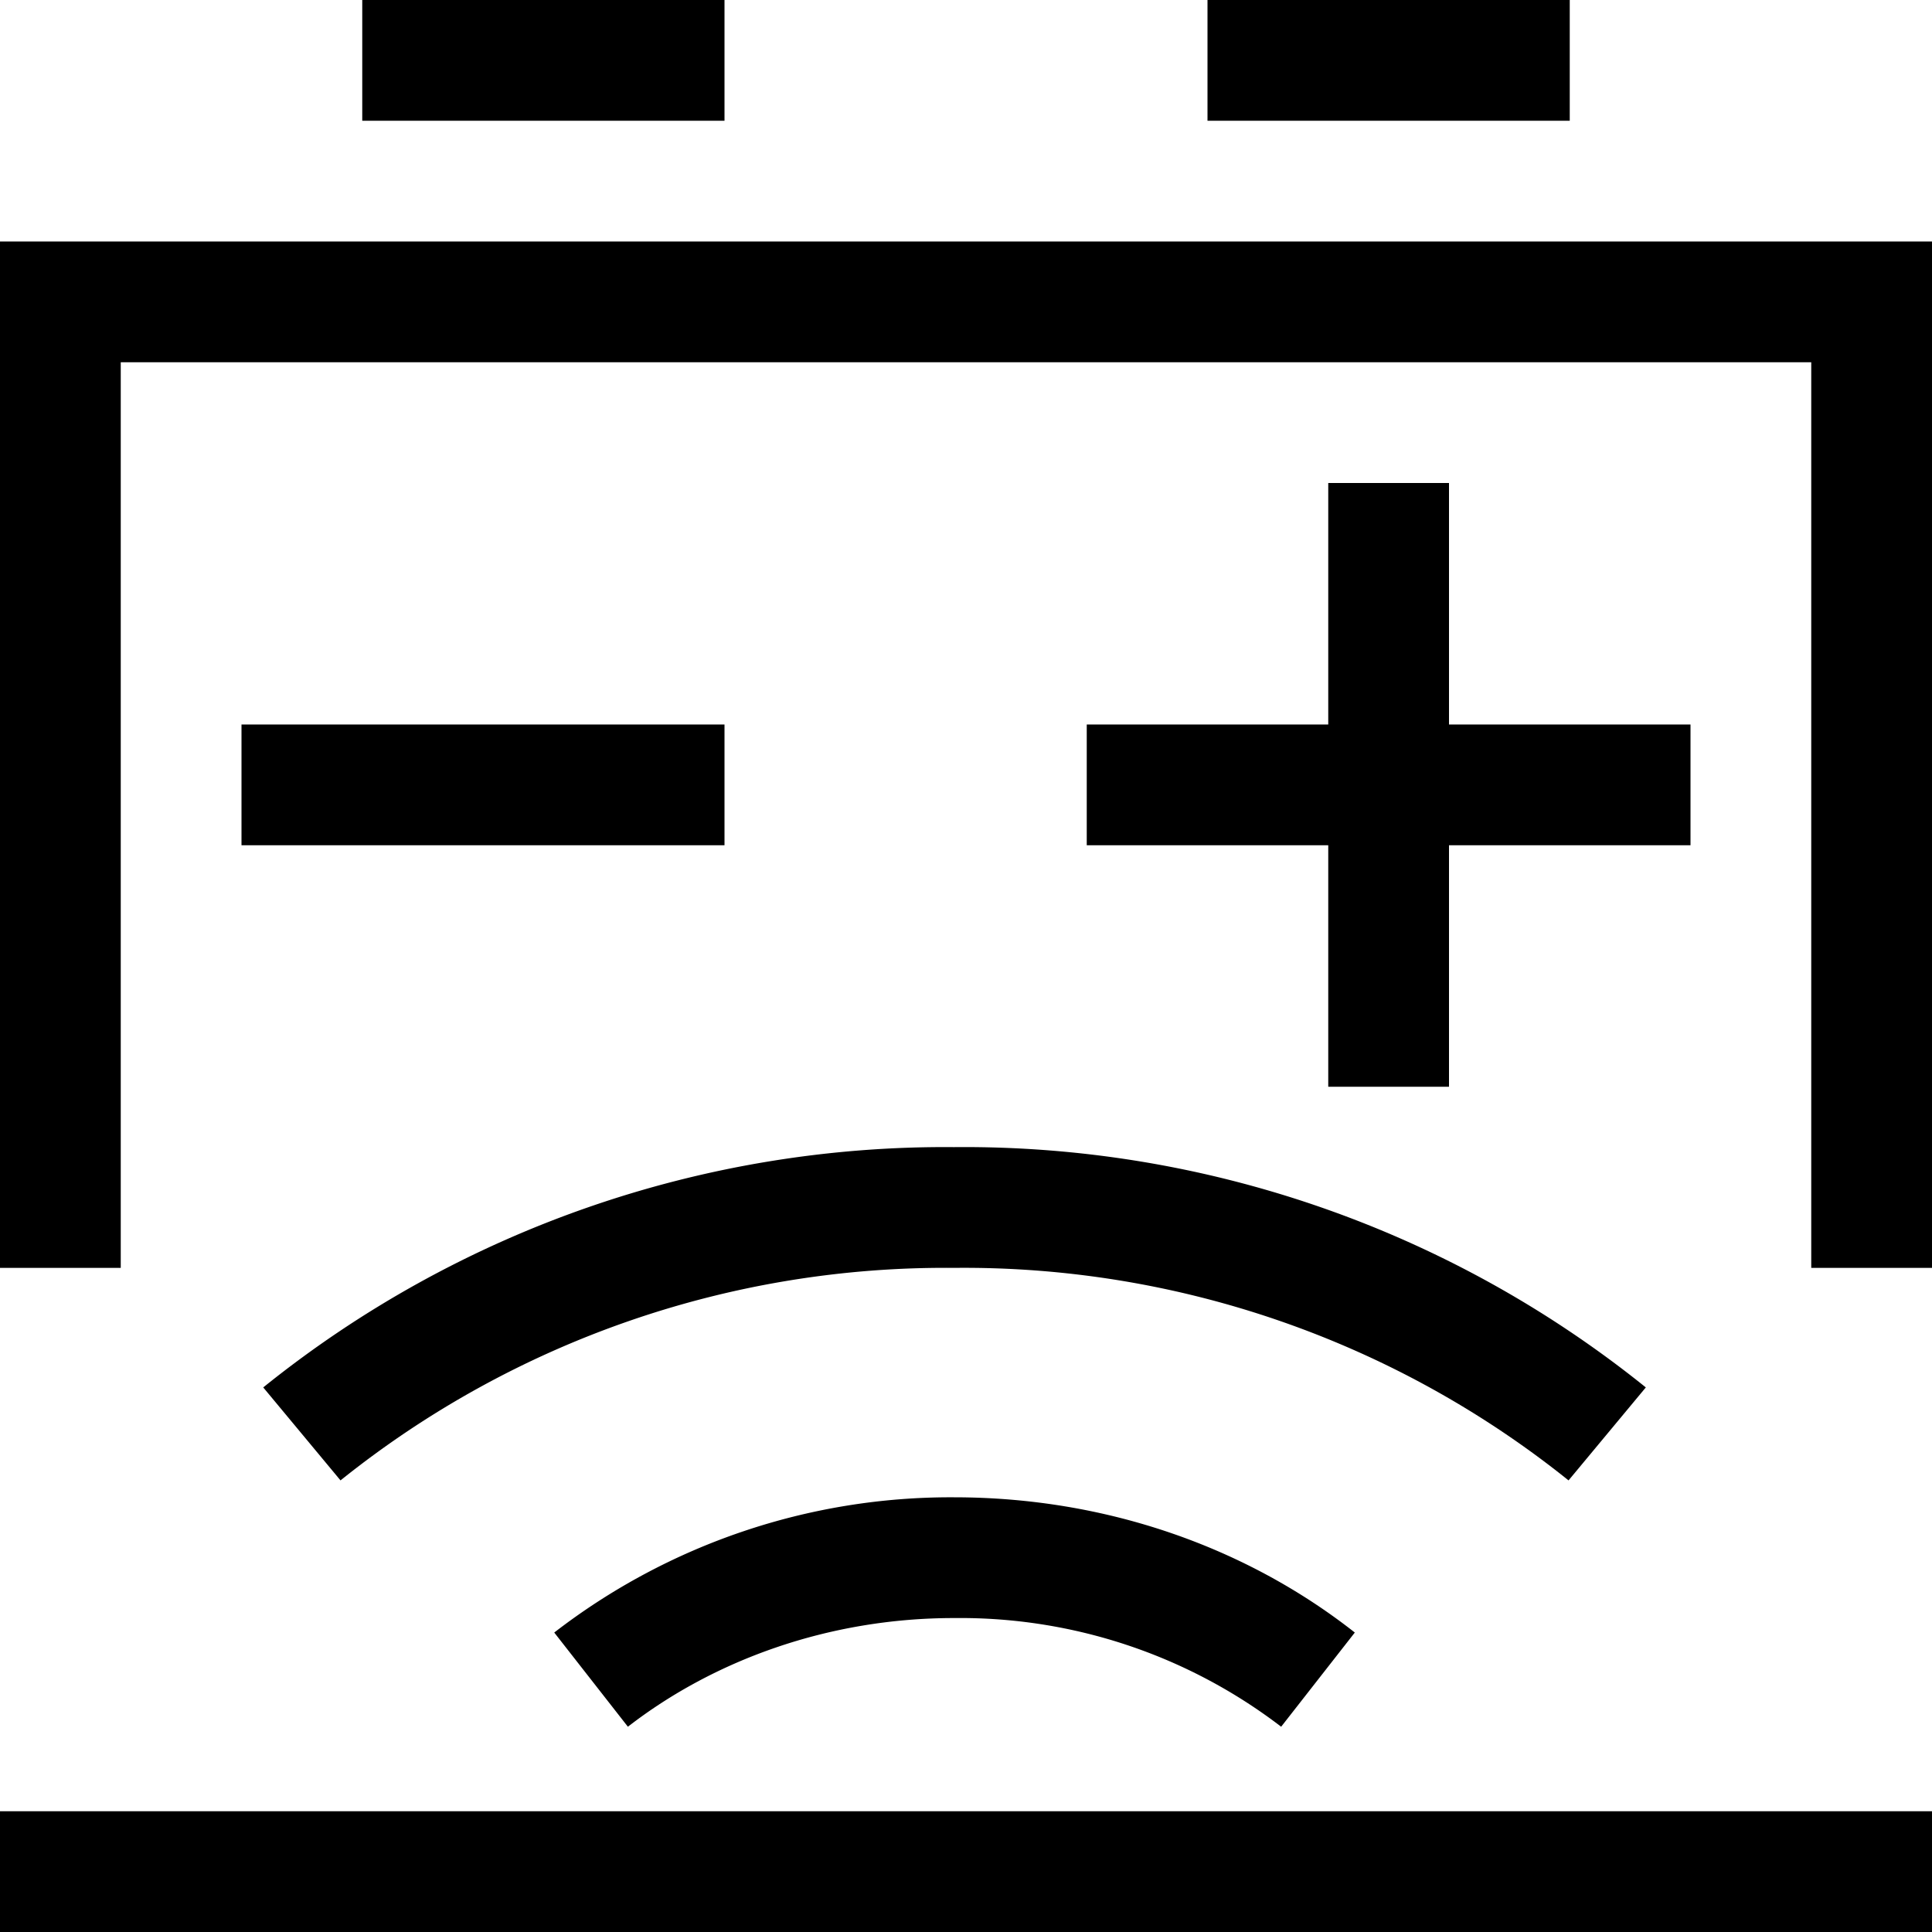
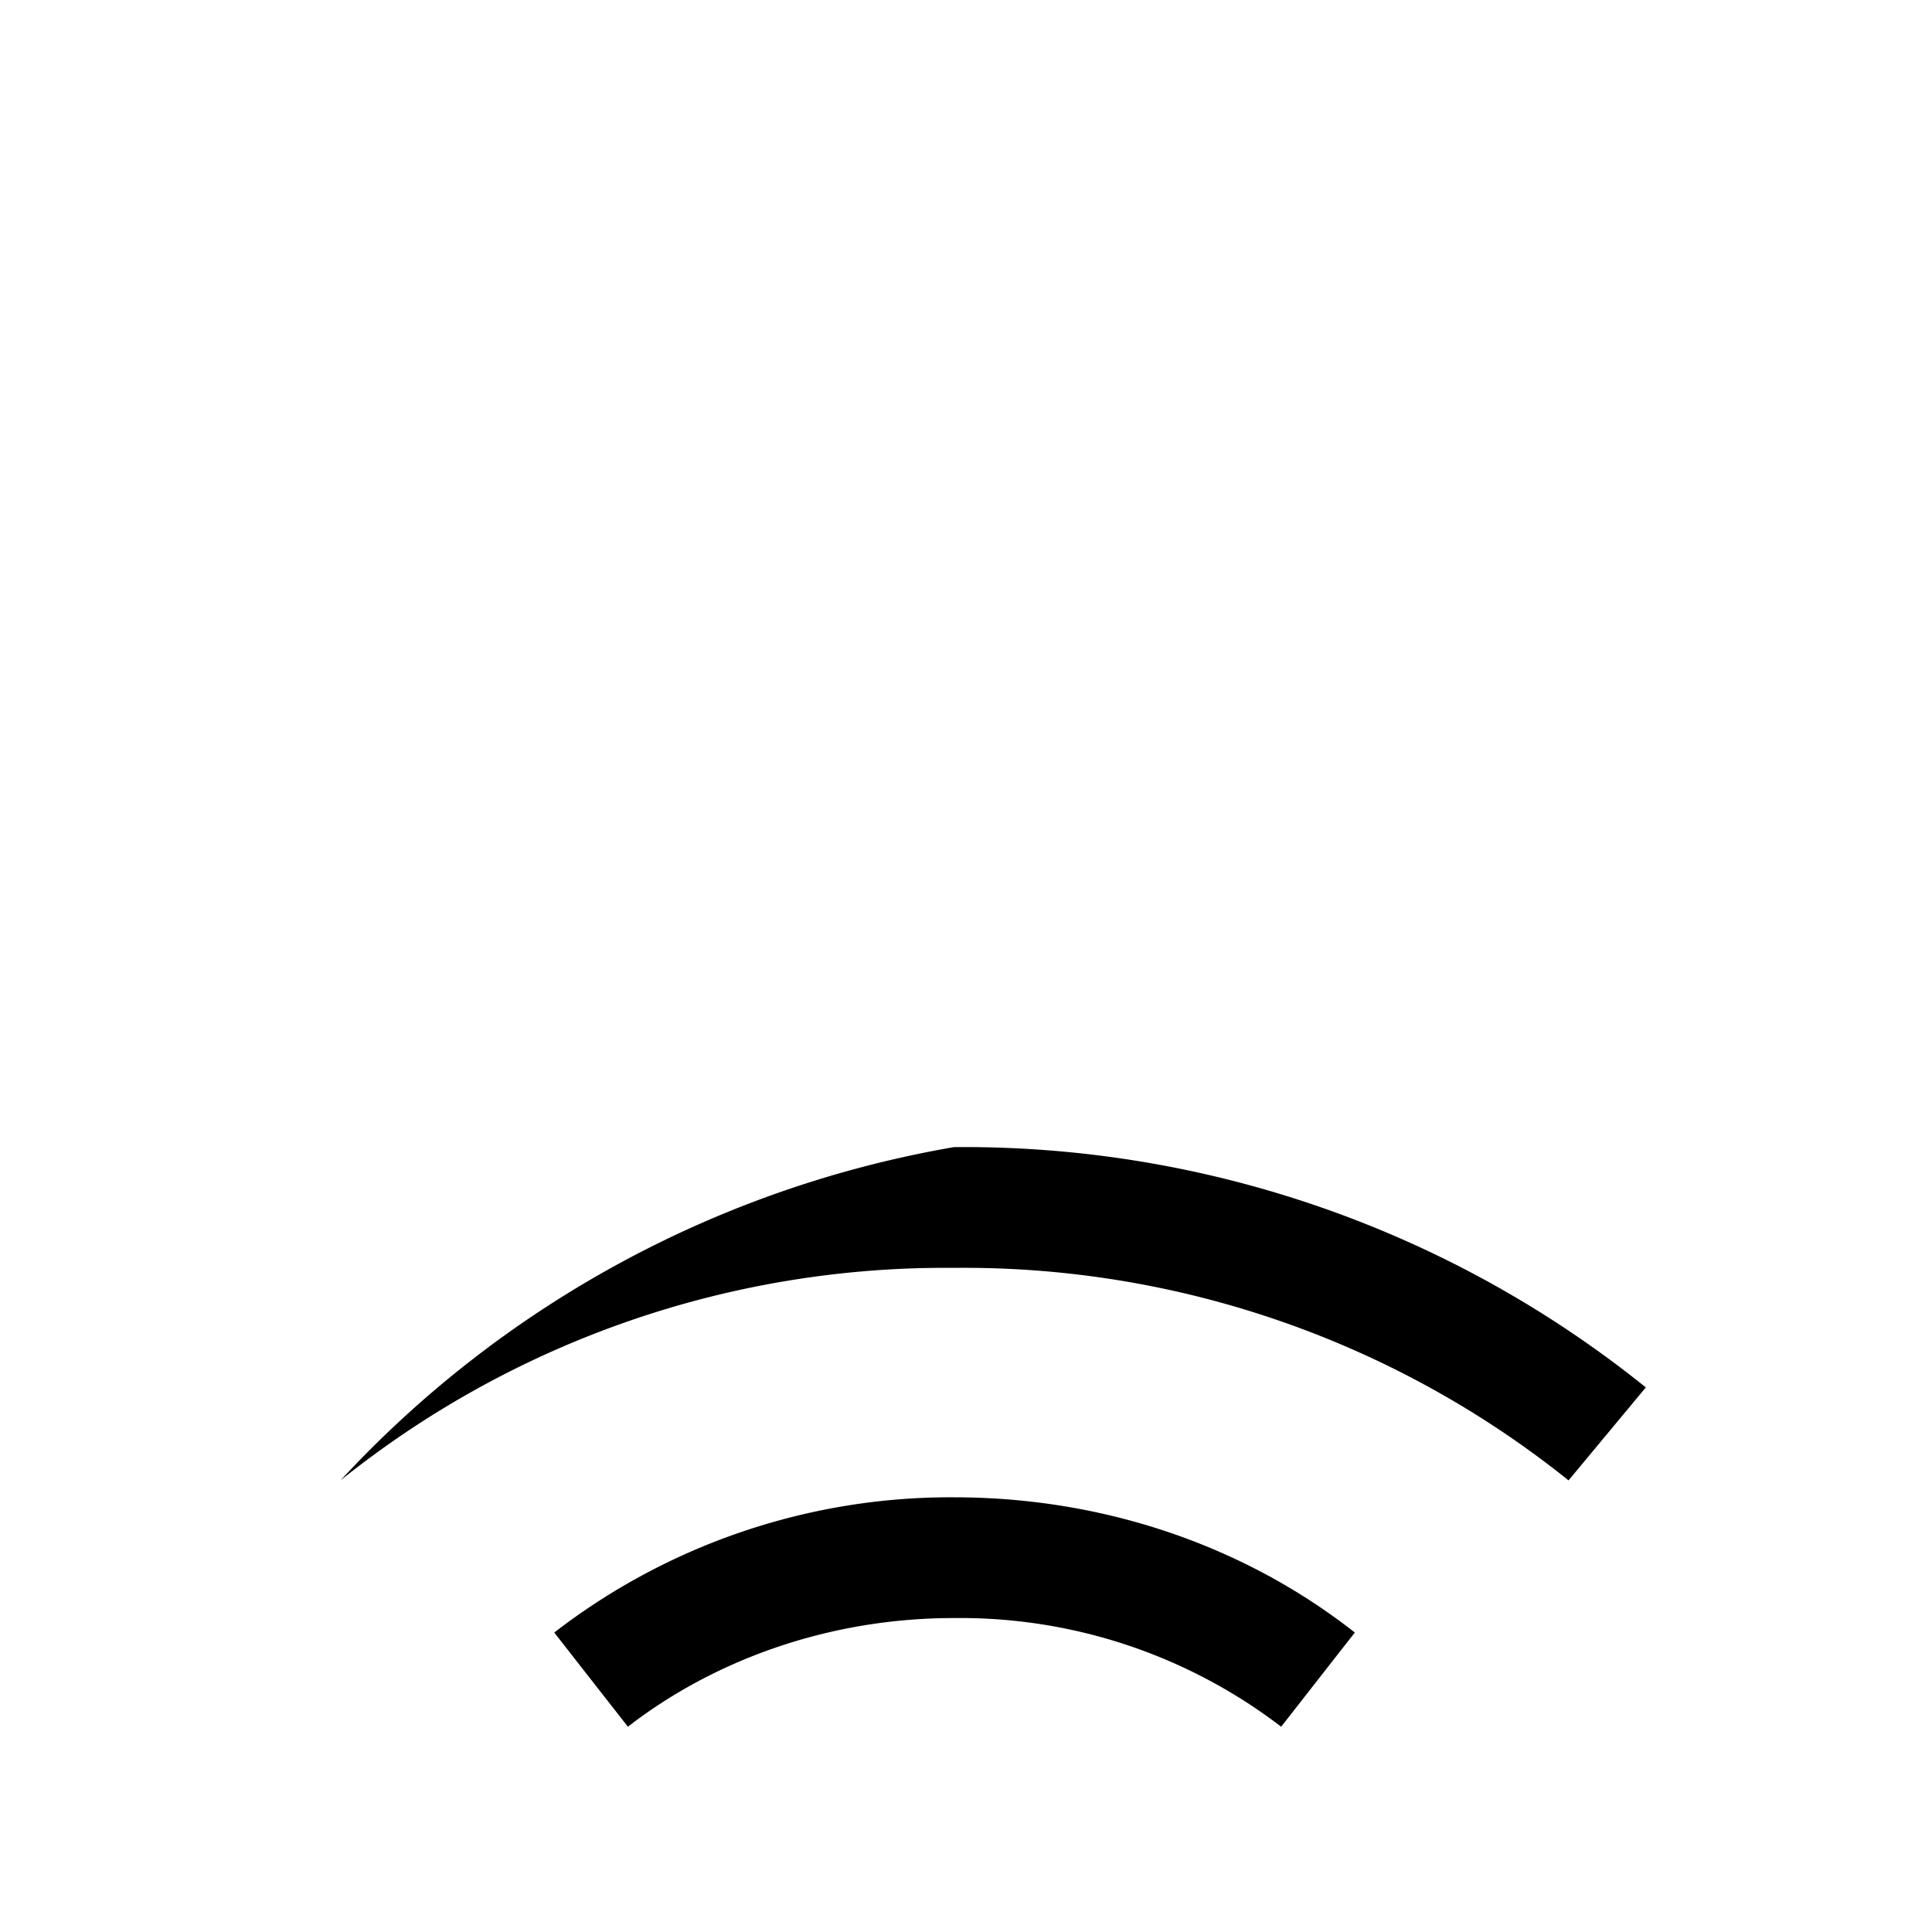
<svg xmlns="http://www.w3.org/2000/svg" width="16" height="16" fill="none">
-   <path fill="currentColor" d="M6 1H3V0h3v1Zm7 0h-3V0h3v1ZM0 2h16v8.5h-1V3H1v7.5H0V2Zm12 5v2h-1V7H9V6h2V4h1v2h2v1h-2ZM6 7H2V6h4v1Zm10 9H0v-1h16v1Z" />
-   <path fill="currentColor" d="M7.9 10.5a8 8 0 0 0-5.08 1.76l-.64-.77A9 9 0 0 1 7.9 9.5a9 9 0 0 1 5.73 1.99l-.64.77A8 8 0 0 0 7.9 10.5Zm0 2.9c-1.04 0-1.99.35-2.7.9l-.61-.78A5.37 5.37 0 0 1 7.9 12.4c1.27 0 2.43.42 3.32 1.12l-.61.78a4.37 4.37 0 0 0-2.7-.9Z" />
+   <path fill="currentColor" d="M7.9 10.5a8 8 0 0 0-5.08 1.76A9 9 0 0 1 7.9 9.5a9 9 0 0 1 5.73 1.99l-.64.77A8 8 0 0 0 7.9 10.5Zm0 2.9c-1.04 0-1.99.35-2.7.9l-.61-.78A5.37 5.37 0 0 1 7.9 12.4c1.27 0 2.43.42 3.32 1.12l-.61.78a4.37 4.37 0 0 0-2.7-.9Z" />
</svg>